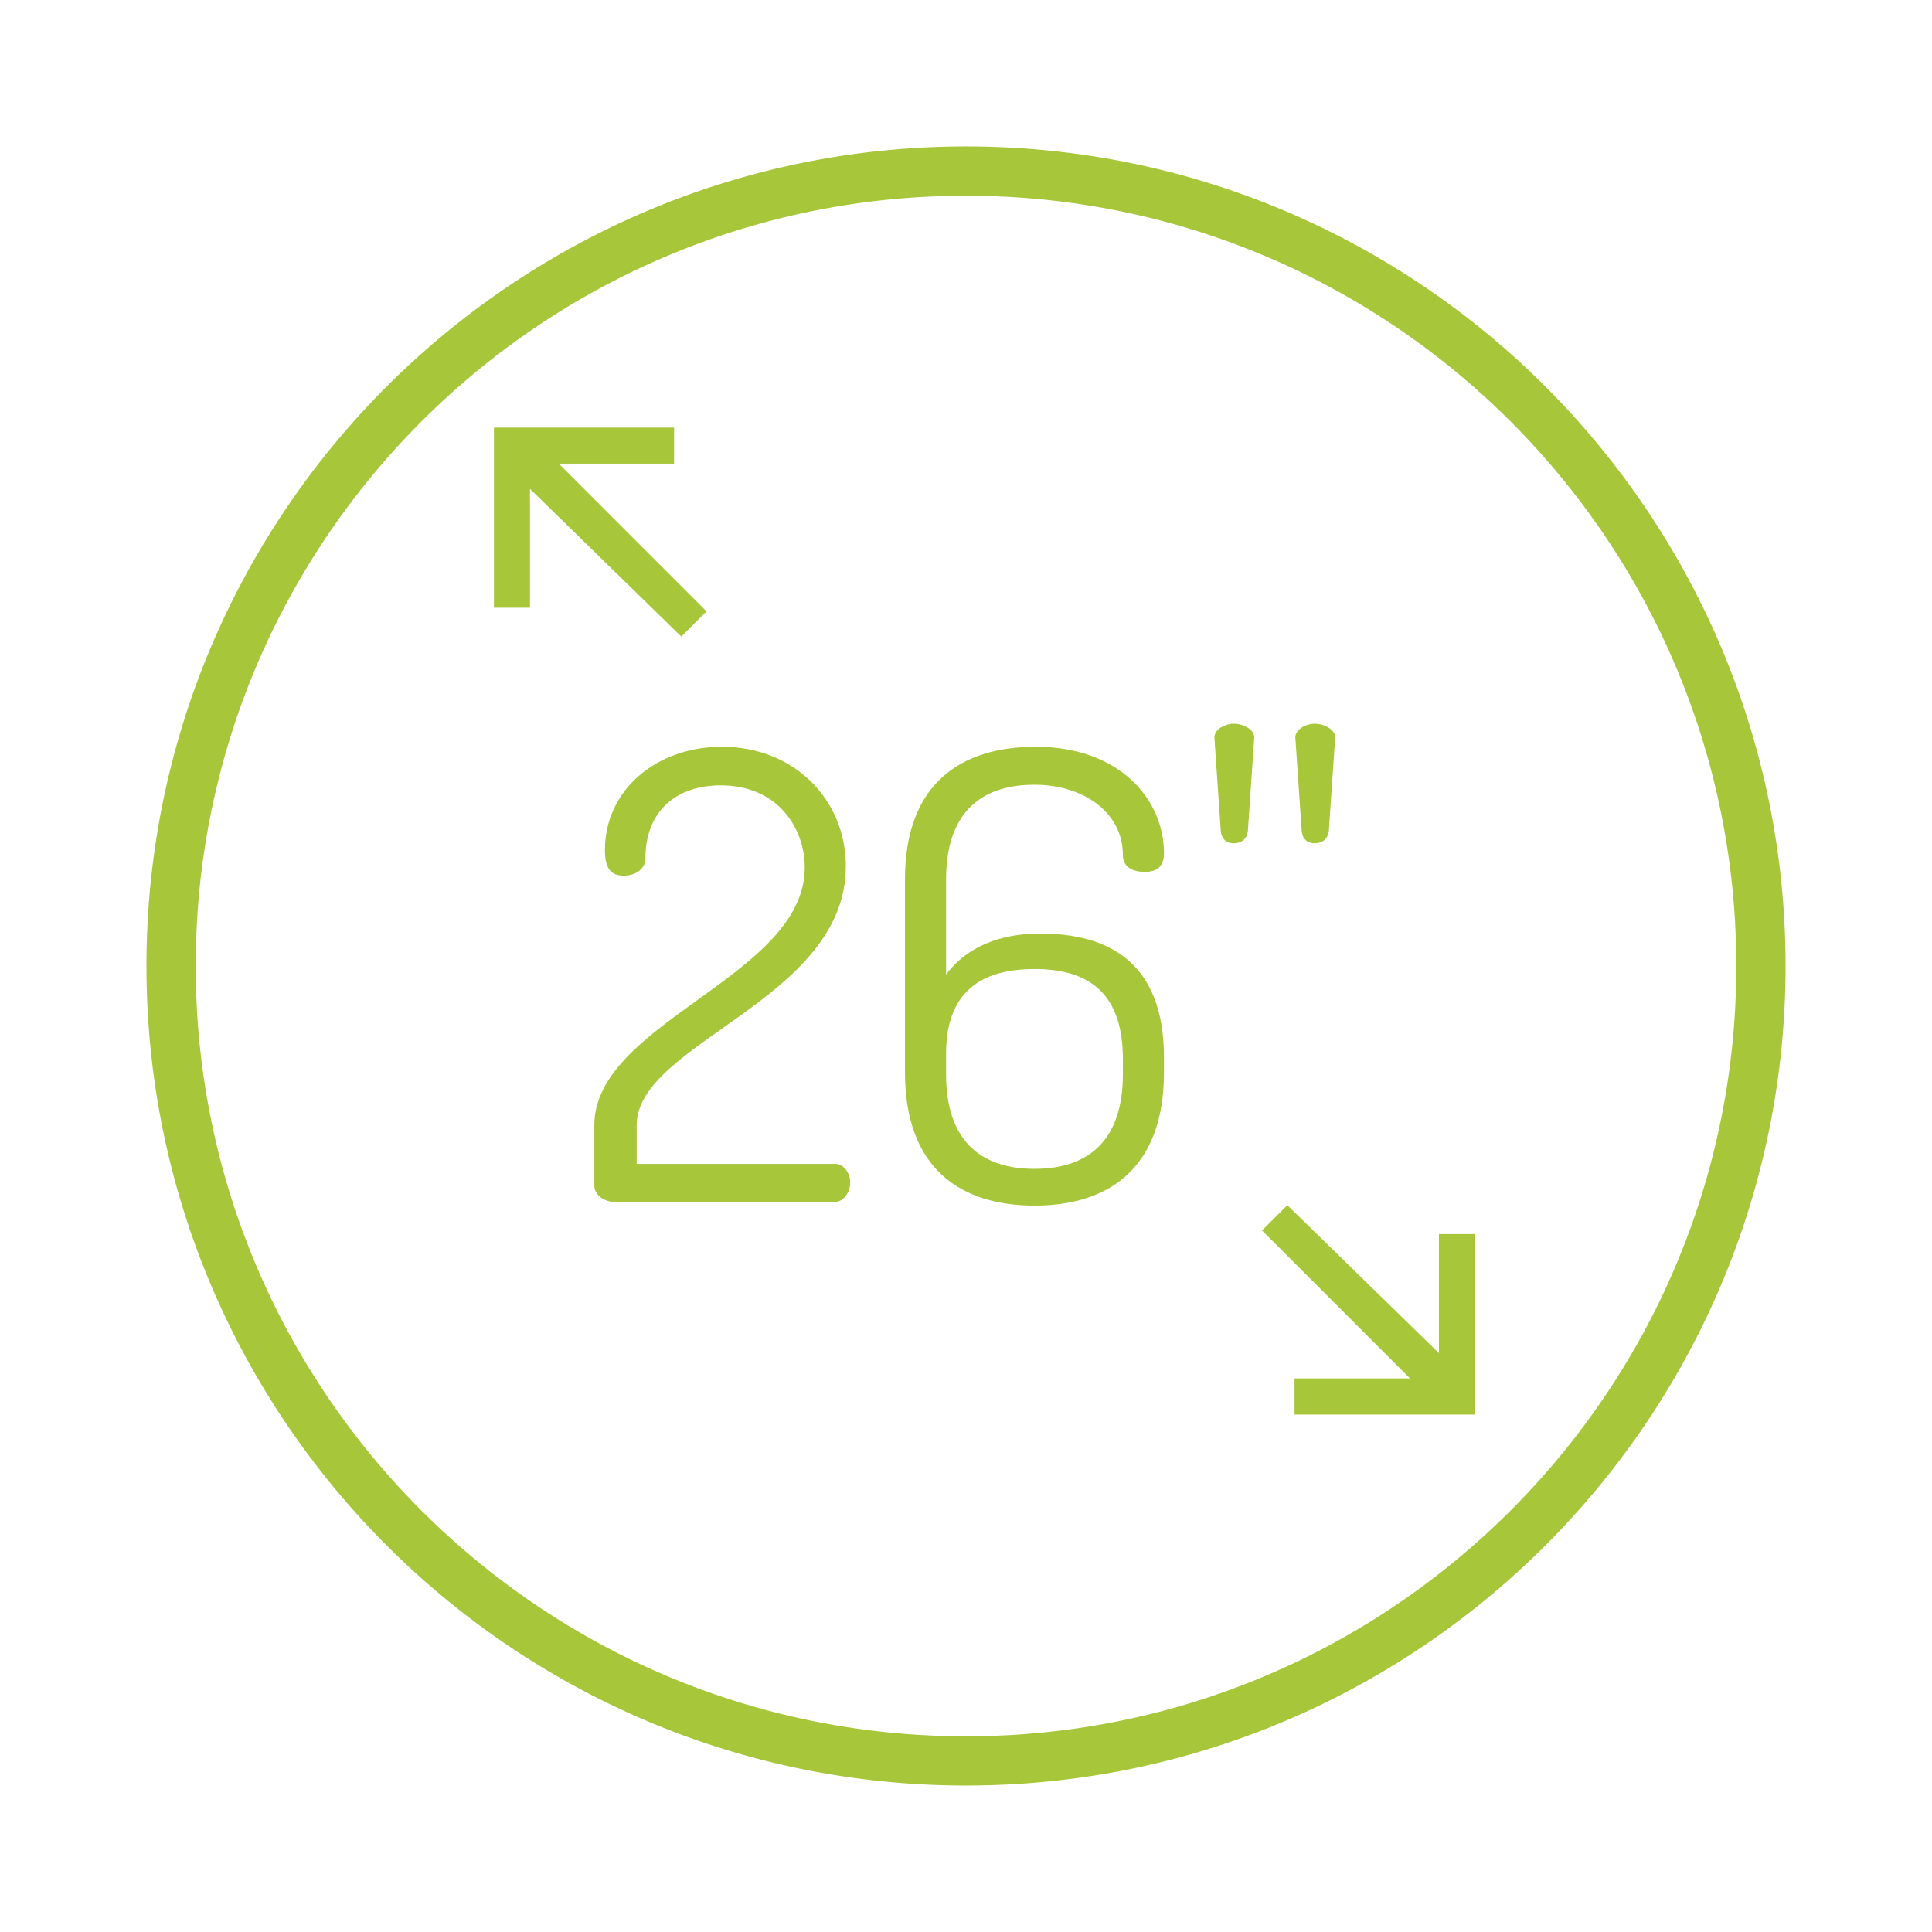
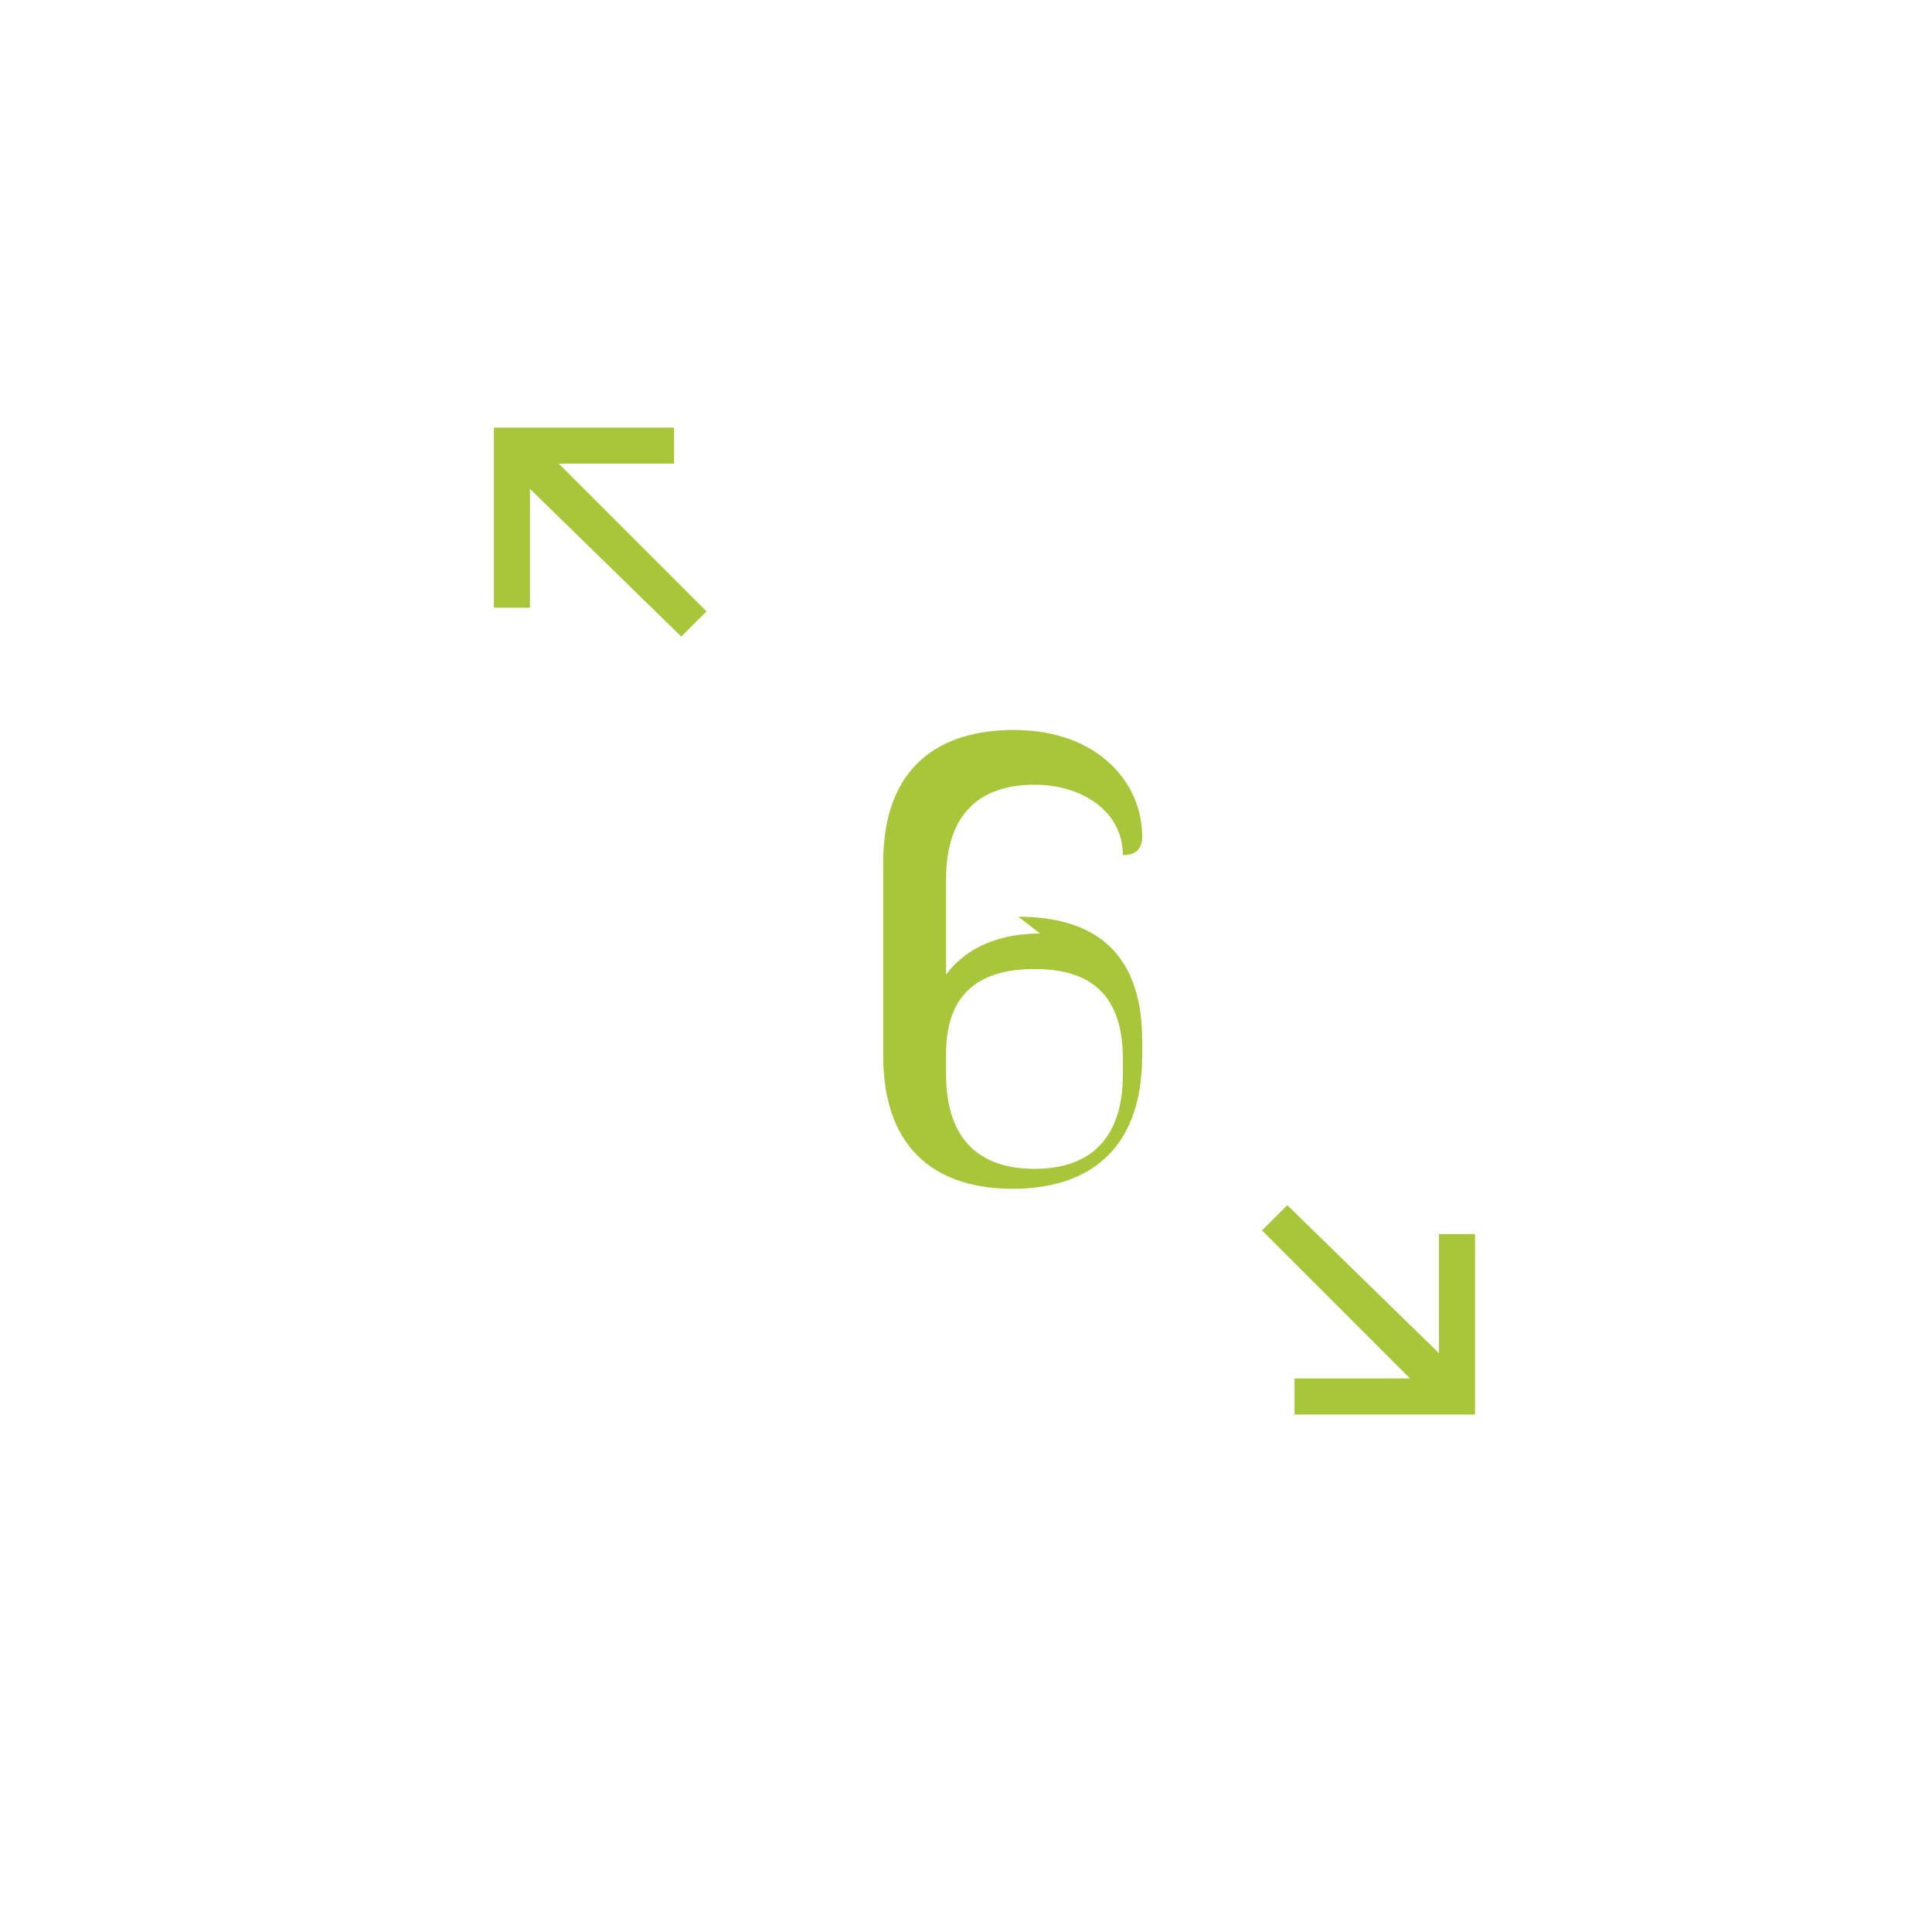
<svg xmlns="http://www.w3.org/2000/svg" width="100%" height="100%" viewBox="0 0 98 98" version="1.1" xml:space="preserve" style="fill-rule:evenodd;clip-rule:evenodd;stroke-linejoin:round;stroke-miterlimit:1.414;">
-   <path d="M49.268,7.429l0.268,0.002l0.268,0.005l0.267,0.006l0.267,0.007l0.266,0.009l0.266,0.011l0.266,0.013l0.265,0.014l0.265,0.016l0.264,0.018l0.264,0.019l0.264,0.021l0.263,0.023l0.262,0.024l0.262,0.026l0.262,0.027l0.261,0.029l0.261,0.031l0.26,0.032l0.26,0.034l0.259,0.036l0.259,0.037l0.258,0.038l0.258,0.041l0.257,0.041l0.257,0.044l0.256,0.045l0.255,0.046l0.255,0.048l0.255,0.05l0.254,0.051l0.253,0.053l0.253,0.054l0.253,0.056l0.251,0.057l0.251,0.059l0.251,0.061l0.25,0.062l0.249,0.063l0.249,0.065l0.248,0.066l0.248,0.068l0.247,0.07l0.246,0.07l0.246,0.073l0.245,0.074l0.245,0.075l0.243,0.077l0.244,0.078l0.242,0.079l0.242,0.081l0.241,0.083l0.241,0.084l0.239,0.085l0.24,0.087l0.238,0.088l0.238,0.09l0.237,0.091l0.236,0.092l0.236,0.094l0.235,0.096l0.234,0.096l0.234,0.098l0.233,0.1l0.232,0.1l0.231,0.103l0.231,0.103l0.23,0.105l0.229,0.106l0.228,0.108l0.228,0.108l0.227,0.111l0.226,0.111l0.225,0.113l0.224,0.114l0.224,0.116l0.223,0.117l0.222,0.118l0.222,0.119l0.22,0.121l0.22,0.122l0.219,0.123l0.218,0.125l0.217,0.126l0.216,0.127l0.216,0.128l0.214,0.13l0.214,0.131l0.213,0.132l0.212,0.133l0.212,0.135l0.21,0.135l0.21,0.138l0.208,0.138l0.208,0.139l0.207,0.141l0.206,0.142l0.205,0.143l0.204,0.144l0.203,0.146l0.203,0.147l0.201,0.148l0.201,0.149l0.199,0.15l0.199,0.151l0.198,0.153l0.196,0.153l0.196,0.155l0.195,0.156l0.194,0.157l0.193,0.159l0.192,0.159l0.191,0.161l0.19,0.161l0.189,0.163l0.188,0.164l0.187,0.165l0.186,0.166l0.185,0.167l0.184,0.169l0.183,0.169l0.182,0.17l0.181,0.172l0.18,0.172l0.179,0.174l0.178,0.175l0.176,0.176l0.176,0.176l0.175,0.178l0.174,0.179l0.172,0.18l0.172,0.181l0.17,0.182l0.169,0.183l0.169,0.184l0.167,0.185l0.166,0.186l0.165,0.187l0.164,0.188l0.163,0.189l0.161,0.19l0.161,0.191l0.159,0.192l0.159,0.193l0.157,0.194l0.156,0.195l0.155,0.196l0.153,0.196l0.153,0.198l0.151,0.199l0.15,0.199l0.149,0.201l0.148,0.201l0.147,0.203l0.146,0.203l0.144,0.204l0.143,0.205l0.142,0.206l0.141,0.207l0.139,0.208l0.138,0.208l0.138,0.21l0.135,0.21l0.135,0.212l0.133,0.212l0.132,0.213l0.131,0.214l0.13,0.214l0.128,0.216l0.127,0.216l0.126,0.217l0.125,0.218l0.123,0.219l0.122,0.22l0.121,0.221l0.119,0.221l0.118,0.222l0.117,0.223l0.116,0.224l0.114,0.224l0.113,0.225l0.111,0.226l0.111,0.227l0.108,0.228l0.108,0.228l0.106,0.229l0.105,0.23l0.104,0.231l0.102,0.231l0.1,0.232l0.1,0.233l0.098,0.234l0.096,0.234l0.096,0.235l0.094,0.236l0.092,0.236l0.091,0.237l0.09,0.238l0.088,0.238l0.087,0.24l0.085,0.239l0.084,0.241l0.083,0.241l0.081,0.242l0.079,0.242l0.078,0.244l0.077,0.243l0.075,0.245l0.074,0.245l0.073,0.246l0.07,0.246l0.07,0.247l0.068,0.248l0.066,0.248l0.065,0.249l0.063,0.249l0.062,0.25l0.061,0.251l0.059,0.251l0.057,0.251l0.056,0.253l0.054,0.253l0.053,0.253l0.051,0.254l0.05,0.255l0.048,0.255l0.046,0.255l0.045,0.256l0.044,0.257l0.041,0.257l0.041,0.258l0.038,0.258l0.037,0.259l0.036,0.259l0.034,0.26l0.032,0.26l0.031,0.261l0.029,0.261l0.027,0.262l0.026,0.262l0.024,0.262l0.023,0.263l0.021,0.264l0.019,0.264l0.018,0.264l0.016,0.265l0.014,0.265l0.013,0.266l0.011,0.266l0.009,0.266l0.007,0.267l0.006,0.267l0.005,0.268l0.002,0.268l0.001,0.268l-0.001,0.268l-0.002,0.268l-0.005,0.268l-0.006,0.267l-0.007,0.267l-0.009,0.266l-0.011,0.266l-0.013,0.266l-0.014,0.265l-0.016,0.265l-0.018,0.264l-0.019,0.264l-0.021,0.264l-0.023,0.263l-0.024,0.262l-0.026,0.262l-0.027,0.262l-0.029,0.261l-0.031,0.261l-0.032,0.26l-0.034,0.26l-0.036,0.259l-0.037,0.259l-0.038,0.258l-0.041,0.258l-0.041,0.257l-0.044,0.257l-0.045,0.256l-0.046,0.255l-0.048,0.255l-0.05,0.255l-0.051,0.254l-0.053,0.253l-0.054,0.253l-0.056,0.253l-0.057,0.251l-0.059,0.251l-0.061,0.251l-0.062,0.25l-0.063,0.249l-0.065,0.249l-0.066,0.248l-0.068,0.248l-0.07,0.247l-0.07,0.246l-0.073,0.246l-0.074,0.245l-0.075,0.245l-0.077,0.243l-0.078,0.244l-0.079,0.242l-0.081,0.242l-0.083,0.241l-0.084,0.241l-0.085,0.239l-0.087,0.24l-0.088,0.238l-0.09,0.238l-0.091,0.237l-0.092,0.236l-0.094,0.236l-0.096,0.235l-0.096,0.234l-0.098,0.234l-0.1,0.233l-0.1,0.232l-0.102,0.231l-0.104,0.231l-0.105,0.23l-0.106,0.229l-0.108,0.228l-0.108,0.228l-0.111,0.227l-0.111,0.226l-0.113,0.225l-0.114,0.224l-0.116,0.224l-0.117,0.223l-0.118,0.222l-0.119,0.222l-0.121,0.22l-0.122,0.22l-0.123,0.219l-0.125,0.218l-0.126,0.217l-0.127,0.216l-0.128,0.216l-0.13,0.214l-0.131,0.214l-0.132,0.213l-0.133,0.212l-0.135,0.212l-0.135,0.21l-0.138,0.21l-0.138,0.208l-0.139,0.208l-0.141,0.207l-0.142,0.206l-0.143,0.205l-0.144,0.204l-0.146,0.203l-0.147,0.203l-0.148,0.201l-0.149,0.201l-0.15,0.199l-0.151,0.199l-0.153,0.198l-0.153,0.196l-0.155,0.196l-0.156,0.195l-0.157,0.194l-0.159,0.193l-0.159,0.192l-0.161,0.191l-0.161,0.19l-0.163,0.189l-0.164,0.188l-0.165,0.187l-0.166,0.186l-0.167,0.185l-0.169,0.184l-0.169,0.183l-0.17,0.182l-0.172,0.181l-0.172,0.18l-0.174,0.179l-0.175,0.178l-0.176,0.176l-0.176,0.176l-0.178,0.175l-0.179,0.174l-0.18,0.172l-0.181,0.172l-0.182,0.17l-0.183,0.169l-0.184,0.169l-0.185,0.167l-0.186,0.166l-0.187,0.165l-0.188,0.164l-0.189,0.163l-0.19,0.161l-0.191,0.161l-0.192,0.159l-0.193,0.159l-0.194,0.157l-0.195,0.156l-0.196,0.155l-0.196,0.153l-0.198,0.153l-0.199,0.151l-0.199,0.15l-0.201,0.149l-0.201,0.148l-0.203,0.147l-0.203,0.146l-0.204,0.144l-0.205,0.143l-0.206,0.142l-0.207,0.141l-0.208,0.139l-0.208,0.138l-0.21,0.138l-0.21,0.135l-0.212,0.135l-0.212,0.133l-0.213,0.132l-0.214,0.131l-0.214,0.13l-0.216,0.128l-0.216,0.127l-0.217,0.126l-0.218,0.125l-0.219,0.123l-0.22,0.122l-0.22,0.121l-0.222,0.119l-0.222,0.118l-0.223,0.117l-0.224,0.116l-0.224,0.114l-0.225,0.113l-0.226,0.111l-0.227,0.111l-0.228,0.108l-0.228,0.108l-0.229,0.106l-0.23,0.105l-0.231,0.104l-0.231,0.102l-0.232,0.1l-0.233,0.1l-0.234,0.098l-0.234,0.096l-0.235,0.096l-0.236,0.094l-0.236,0.092l-0.237,0.091l-0.238,0.09l-0.238,0.088l-0.24,0.087l-0.239,0.085l-0.241,0.084l-0.241,0.083l-0.242,0.081l-0.242,0.079l-0.244,0.078l-0.243,0.077l-0.245,0.075l-0.245,0.074l-0.246,0.073l-0.246,0.07l-0.247,0.07l-0.248,0.068l-0.248,0.066l-0.249,0.065l-0.249,0.063l-0.25,0.062l-0.251,0.061l-0.251,0.059l-0.251,0.057l-0.253,0.056l-0.253,0.054l-0.253,0.053l-0.254,0.051l-0.255,0.05l-0.255,0.048l-0.255,0.046l-0.256,0.045l-0.257,0.044l-0.257,0.041l-0.258,0.041l-0.258,0.038l-0.259,0.037l-0.259,0.036l-0.26,0.034l-0.26,0.032l-0.261,0.031l-0.261,0.029l-0.262,0.027l-0.262,0.026l-0.262,0.024l-0.263,0.023l-0.264,0.021l-0.264,0.019l-0.264,0.018l-0.265,0.016l-0.265,0.014l-0.266,0.013l-0.266,0.011l-0.266,0.009l-0.267,0.007l-0.267,0.006l-0.268,0.005l-0.268,0.002l-0.268,0.001l-0.268,-0.001l-0.268,-0.002l-0.268,-0.005l-0.267,-0.006l-0.267,-0.007l-0.266,-0.009l-0.266,-0.011l-0.266,-0.013l-0.265,-0.014l-0.265,-0.016l-0.264,-0.018l-0.264,-0.019l-0.264,-0.021l-0.263,-0.023l-0.262,-0.024l-0.262,-0.026l-0.262,-0.027l-0.261,-0.029l-0.261,-0.031l-0.26,-0.032l-0.26,-0.034l-0.259,-0.036l-0.259,-0.037l-0.258,-0.038l-0.258,-0.041l-0.257,-0.041l-0.257,-0.044l-0.256,-0.045l-0.255,-0.046l-0.255,-0.048l-0.255,-0.05l-0.254,-0.051l-0.253,-0.053l-0.253,-0.054l-0.253,-0.056l-0.251,-0.057l-0.251,-0.059l-0.251,-0.061l-0.25,-0.062l-0.249,-0.063l-0.249,-0.065l-0.248,-0.066l-0.248,-0.068l-0.247,-0.07l-0.246,-0.07l-0.246,-0.073l-0.245,-0.074l-0.245,-0.075l-0.243,-0.077l-0.244,-0.078l-0.242,-0.079l-0.242,-0.081l-0.241,-0.083l-0.241,-0.084l-0.239,-0.085l-0.24,-0.087l-0.238,-0.088l-0.238,-0.09l-0.237,-0.091l-0.236,-0.092l-0.236,-0.094l-0.235,-0.096l-0.234,-0.096l-0.234,-0.098l-0.233,-0.1l-0.232,-0.1l-0.231,-0.102l-0.231,-0.104l-0.23,-0.105l-0.229,-0.106l-0.228,-0.108l-0.228,-0.108l-0.227,-0.111l-0.226,-0.111l-0.225,-0.113l-0.224,-0.114l-0.224,-0.116l-0.223,-0.117l-0.222,-0.118l-0.221,-0.119l-0.221,-0.121l-0.22,-0.122l-0.219,-0.123l-0.218,-0.125l-0.217,-0.126l-0.216,-0.127l-0.216,-0.128l-0.214,-0.13l-0.214,-0.131l-0.213,-0.132l-0.212,-0.133l-0.212,-0.135l-0.21,-0.135l-0.21,-0.138l-0.208,-0.138l-0.208,-0.139l-0.207,-0.141l-0.206,-0.142l-0.205,-0.143l-0.204,-0.144l-0.203,-0.146l-0.203,-0.147l-0.201,-0.148l-0.201,-0.149l-0.199,-0.15l-0.199,-0.151l-0.198,-0.153l-0.196,-0.153l-0.196,-0.155l-0.195,-0.156l-0.194,-0.157l-0.193,-0.159l-0.192,-0.159l-0.191,-0.161l-0.19,-0.161l-0.189,-0.163l-0.188,-0.164l-0.187,-0.165l-0.186,-0.166l-0.185,-0.167l-0.184,-0.169l-0.183,-0.169l-0.182,-0.17l-0.181,-0.172l-0.18,-0.172l-0.179,-0.174l-0.178,-0.175l-0.176,-0.176l-0.176,-0.176l-0.175,-0.178l-0.174,-0.179l-0.172,-0.18l-0.172,-0.181l-0.17,-0.182l-0.169,-0.183l-0.169,-0.184l-0.167,-0.185l-0.166,-0.186l-0.165,-0.187l-0.164,-0.188l-0.163,-0.189l-0.161,-0.19l-0.161,-0.191l-0.159,-0.192l-0.159,-0.193l-0.157,-0.194l-0.156,-0.195l-0.155,-0.196l-0.153,-0.196l-0.153,-0.198l-0.151,-0.199l-0.15,-0.199l-0.149,-0.201l-0.148,-0.201l-0.147,-0.203l-0.146,-0.203l-0.144,-0.204l-0.143,-0.205l-0.142,-0.206l-0.141,-0.207l-0.139,-0.208l-0.138,-0.208l-0.138,-0.21l-0.135,-0.21l-0.135,-0.212l-0.133,-0.212l-0.132,-0.213l-0.131,-0.214l-0.13,-0.214l-0.128,-0.216l-0.127,-0.216l-0.126,-0.217l-0.125,-0.218l-0.123,-0.219l-0.122,-0.22l-0.121,-0.22l-0.119,-0.222l-0.118,-0.222l-0.117,-0.223l-0.116,-0.224l-0.114,-0.224l-0.113,-0.225l-0.111,-0.226l-0.111,-0.227l-0.108,-0.228l-0.108,-0.228l-0.106,-0.229l-0.105,-0.23l-0.103,-0.231l-0.103,-0.231l-0.1,-0.232l-0.1,-0.233l-0.098,-0.234l-0.096,-0.234l-0.096,-0.235l-0.094,-0.236l-0.092,-0.236l-0.091,-0.237l-0.09,-0.238l-0.088,-0.238l-0.087,-0.24l-0.085,-0.239l-0.084,-0.241l-0.083,-0.241l-0.081,-0.242l-0.079,-0.242l-0.078,-0.244l-0.077,-0.243l-0.075,-0.245l-0.074,-0.245l-0.073,-0.246l-0.07,-0.246l-0.07,-0.247l-0.068,-0.248l-0.066,-0.248l-0.065,-0.249l-0.063,-0.249l-0.062,-0.25l-0.061,-0.251l-0.059,-0.251l-0.057,-0.251l-0.056,-0.253l-0.054,-0.253l-0.053,-0.253l-0.051,-0.254l-0.05,-0.255l-0.048,-0.255l-0.046,-0.255l-0.045,-0.256l-0.044,-0.257l-0.041,-0.257l-0.041,-0.258l-0.038,-0.258l-0.037,-0.259l-0.036,-0.259l-0.034,-0.26l-0.032,-0.26l-0.031,-0.261l-0.029,-0.261l-0.027,-0.262l-0.026,-0.262l-0.024,-0.262l-0.023,-0.263l-0.021,-0.264l-0.019,-0.264l-0.018,-0.264l-0.016,-0.265l-0.014,-0.265l-0.013,-0.266l-0.011,-0.266l-0.009,-0.266l-0.007,-0.267l-0.006,-0.267l-0.005,-0.268l-0.002,-0.268l-0.001,-0.268l0.001,-0.268l0.002,-0.268l0.005,-0.268l0.006,-0.267l0.007,-0.267l0.009,-0.266l0.011,-0.266l0.013,-0.266l0.014,-0.265l0.016,-0.265l0.018,-0.264l0.019,-0.264l0.021,-0.264l0.023,-0.263l0.024,-0.262l0.026,-0.262l0.027,-0.262l0.029,-0.261l0.031,-0.261l0.032,-0.26l0.034,-0.26l0.036,-0.259l0.037,-0.259l0.038,-0.258l0.041,-0.258l0.041,-0.257l0.044,-0.257l0.045,-0.256l0.046,-0.255l0.048,-0.255l0.05,-0.255l0.051,-0.254l0.053,-0.253l0.054,-0.253l0.056,-0.253l0.057,-0.251l0.059,-0.251l0.061,-0.251l0.062,-0.25l0.063,-0.249l0.065,-0.249l0.066,-0.248l0.068,-0.248l0.07,-0.247l0.07,-0.246l0.073,-0.246l0.074,-0.245l0.075,-0.245l0.077,-0.243l0.078,-0.244l0.079,-0.242l0.081,-0.242l0.083,-0.241l0.084,-0.241l0.085,-0.239l0.087,-0.24l0.088,-0.238l0.09,-0.238l0.091,-0.237l0.092,-0.236l0.094,-0.236l0.096,-0.235l0.096,-0.234l0.098,-0.234l0.1,-0.233l0.1,-0.232l0.103,-0.231l0.103,-0.231l0.105,-0.23l0.106,-0.229l0.108,-0.228l0.108,-0.228l0.111,-0.227l0.111,-0.226l0.113,-0.225l0.114,-0.224l0.116,-0.224l0.117,-0.223l0.118,-0.222l0.119,-0.221l0.121,-0.221l0.122,-0.22l0.123,-0.219l0.125,-0.218l0.126,-0.217l0.127,-0.216l0.128,-0.216l0.13,-0.214l0.131,-0.214l0.132,-0.213l0.133,-0.212l0.135,-0.212l0.135,-0.21l0.138,-0.21l0.138,-0.208l0.139,-0.208l0.141,-0.207l0.142,-0.206l0.143,-0.205l0.144,-0.204l0.146,-0.203l0.147,-0.203l0.148,-0.201l0.149,-0.201l0.15,-0.199l0.151,-0.199l0.153,-0.198l0.153,-0.196l0.155,-0.196l0.156,-0.195l0.157,-0.194l0.159,-0.193l0.159,-0.192l0.161,-0.191l0.161,-0.19l0.163,-0.189l0.164,-0.188l0.165,-0.187l0.166,-0.186l0.167,-0.185l0.169,-0.184l0.169,-0.183l0.17,-0.182l0.172,-0.181l0.172,-0.18l0.174,-0.179l0.175,-0.178l0.176,-0.176l0.176,-0.176l0.178,-0.175l0.179,-0.174l0.18,-0.172l0.181,-0.172l0.182,-0.17l0.183,-0.169l0.184,-0.169l0.185,-0.167l0.186,-0.166l0.187,-0.165l0.188,-0.164l0.189,-0.163l0.19,-0.161l0.191,-0.161l0.192,-0.159l0.193,-0.159l0.194,-0.157l0.195,-0.156l0.196,-0.155l0.196,-0.153l0.198,-0.153l0.199,-0.151l0.199,-0.15l0.201,-0.149l0.201,-0.148l0.203,-0.147l0.203,-0.146l0.204,-0.144l0.205,-0.143l0.206,-0.142l0.207,-0.141l0.208,-0.139l0.208,-0.138l0.21,-0.138l0.21,-0.135l0.212,-0.135l0.212,-0.133l0.213,-0.132l0.214,-0.131l0.214,-0.13l0.216,-0.128l0.216,-0.127l0.217,-0.126l0.218,-0.125l0.219,-0.123l0.22,-0.122l0.221,-0.121l0.221,-0.119l0.222,-0.118l0.223,-0.117l0.224,-0.116l0.224,-0.114l0.225,-0.113l0.226,-0.111l0.227,-0.111l0.228,-0.108l0.228,-0.108l0.229,-0.106l0.23,-0.105l0.231,-0.103l0.231,-0.103l0.232,-0.1l0.233,-0.1l0.234,-0.098l0.234,-0.096l0.235,-0.096l0.236,-0.094l0.236,-0.092l0.237,-0.091l0.238,-0.09l0.238,-0.088l0.24,-0.087l0.239,-0.085l0.241,-0.084l0.241,-0.083l0.242,-0.081l0.242,-0.079l0.244,-0.078l0.243,-0.077l0.245,-0.075l0.245,-0.074l0.246,-0.073l0.246,-0.07l0.247,-0.07l0.248,-0.068l0.248,-0.066l0.249,-0.065l0.249,-0.063l0.25,-0.062l0.251,-0.061l0.251,-0.059l0.251,-0.057l0.253,-0.056l0.253,-0.054l0.253,-0.053l0.254,-0.051l0.255,-0.05l0.255,-0.048l0.255,-0.046l0.256,-0.045l0.257,-0.044l0.257,-0.041l0.258,-0.041l0.258,-0.038l0.259,-0.037l0.259,-0.036l0.26,-0.034l0.26,-0.032l0.261,-0.031l0.261,-0.029l0.262,-0.027l0.262,-0.026l0.262,-0.024l0.263,-0.023l0.264,-0.021l0.264,-0.019l0.264,-0.018l0.265,-0.016l0.265,-0.014l0.266,-0.013l0.266,-0.011l0.266,-0.009l0.267,-0.007l0.267,-0.006l0.268,-0.005l0.268,-0.002l0.268,-0.001l0.268,0.001Zm-0.521,2.5l-0.252,0.002l-0.251,0.004l-0.252,0.006l-0.251,0.007l-0.25,0.009l-0.251,0.01l-0.249,0.012l-0.25,0.013l-0.249,0.015l-0.248,0.017l-0.248,0.018l-0.248,0.02l-0.247,0.021l-0.247,0.023l-0.247,0.024l-0.245,0.026l-0.246,0.027l-0.245,0.029l-0.244,0.03l-0.245,0.032l-0.243,0.033l-0.243,0.035l-0.243,0.037l-0.242,0.037l-0.242,0.04l-0.241,0.04l-0.241,0.043l-0.24,0.043l-0.239,0.046l-0.24,0.046l-0.238,0.048l-0.238,0.05l-0.238,0.051l-0.237,0.052l-0.236,0.054l-0.236,0.056l-0.236,0.056l-0.235,0.058l-0.234,0.06l-0.234,0.061l-0.233,0.062l-0.232,0.064l-0.232,0.065l-0.232,0.067l-0.231,0.068l-0.23,0.069l-0.229,0.071l-0.229,0.072l-0.229,0.073l-0.228,0.075l-0.227,0.076l-0.227,0.078l-0.225,0.079l-0.226,0.08l-0.224,0.081l-0.225,0.083l-0.223,0.085l-0.223,0.085l-0.222,0.087l-0.221,0.088l-0.221,0.09l-0.22,0.09l-0.219,0.093l-0.219,0.093l-0.218,0.095l-0.218,0.096l-0.216,0.097l-0.216,0.098l-0.216,0.1l-0.214,0.101l-0.214,0.102l-0.213,0.104l-0.213,0.105l-0.211,0.106l-0.211,0.107l-0.21,0.109l-0.21,0.109l-0.209,0.111l-0.208,0.113l-0.207,0.113l-0.206,0.115l-0.206,0.116l-0.205,0.117l-0.204,0.118l-0.203,0.119l-0.203,0.121l-0.202,0.122l-0.201,0.123l-0.2,0.124l-0.199,0.126l-0.199,0.126l-0.198,0.128l-0.197,0.129l-0.196,0.13l-0.195,0.131l-0.195,0.132l-0.193,0.133l-0.193,0.135l-0.192,0.136l-0.191,0.136l-0.19,0.138l-0.19,0.139l-0.188,0.14l-0.188,0.142l-0.187,0.142l-0.185,0.143l-0.185,0.145l-0.185,0.146l-0.183,0.146l-0.182,0.148l-0.181,0.149l-0.181,0.15l-0.179,0.151l-0.179,0.152l-0.178,0.153l-0.177,0.154l-0.175,0.155l-0.175,0.156l-0.174,0.157l-0.173,0.158l-0.173,0.16l-0.171,0.16l-0.17,0.161l-0.169,0.163l-0.168,0.163l-0.167,0.164l-0.167,0.165l-0.165,0.167l-0.164,0.167l-0.163,0.168l-0.163,0.169l-0.161,0.17l-0.16,0.171l-0.16,0.173l-0.158,0.173l-0.157,0.174l-0.156,0.175l-0.155,0.175l-0.154,0.177l-0.153,0.178l-0.152,0.179l-0.151,0.179l-0.15,0.181l-0.149,0.181l-0.148,0.182l-0.146,0.183l-0.146,0.185l-0.145,0.185l-0.143,0.185l-0.142,0.187l-0.142,0.188l-0.14,0.188l-0.139,0.19l-0.138,0.19l-0.136,0.191l-0.136,0.192l-0.135,0.193l-0.133,0.193l-0.132,0.195l-0.131,0.195l-0.13,0.196l-0.129,0.197l-0.128,0.198l-0.126,0.199l-0.126,0.199l-0.124,0.2l-0.123,0.201l-0.122,0.202l-0.121,0.203l-0.119,0.203l-0.118,0.204l-0.117,0.205l-0.116,0.206l-0.115,0.206l-0.113,0.207l-0.113,0.208l-0.111,0.209l-0.109,0.21l-0.109,0.21l-0.107,0.211l-0.106,0.211l-0.105,0.213l-0.104,0.213l-0.102,0.214l-0.101,0.214l-0.1,0.216l-0.098,0.216l-0.097,0.216l-0.096,0.218l-0.095,0.218l-0.093,0.219l-0.093,0.219l-0.09,0.22l-0.09,0.221l-0.088,0.221l-0.087,0.222l-0.085,0.223l-0.085,0.223l-0.083,0.225l-0.081,0.224l-0.08,0.226l-0.079,0.225l-0.078,0.227l-0.076,0.227l-0.075,0.228l-0.073,0.229l-0.072,0.229l-0.071,0.229l-0.069,0.23l-0.068,0.231l-0.067,0.232l-0.065,0.232l-0.064,0.232l-0.062,0.233l-0.061,0.234l-0.06,0.234l-0.058,0.235l-0.056,0.236l-0.056,0.236l-0.054,0.236l-0.052,0.237l-0.051,0.238l-0.05,0.238l-0.048,0.238l-0.046,0.24l-0.046,0.239l-0.043,0.24l-0.043,0.241l-0.04,0.241l-0.04,0.242l-0.037,0.242l-0.037,0.243l-0.035,0.243l-0.033,0.243l-0.032,0.245l-0.03,0.244l-0.029,0.245l-0.027,0.246l-0.026,0.245l-0.024,0.247l-0.023,0.247l-0.021,0.247l-0.02,0.248l-0.018,0.248l-0.017,0.248l-0.015,0.249l-0.013,0.25l-0.012,0.249l-0.01,0.251l-0.009,0.25l-0.007,0.251l-0.006,0.252l-0.004,0.251l-0.002,0.252l-0.001,0.253l0.001,0.253l0.002,0.252l0.004,0.251l0.006,0.252l0.007,0.251l0.009,0.25l0.01,0.251l0.012,0.249l0.013,0.25l0.015,0.249l0.017,0.248l0.018,0.248l0.02,0.248l0.021,0.247l0.023,0.247l0.024,0.247l0.026,0.245l0.027,0.246l0.029,0.245l0.03,0.244l0.032,0.245l0.033,0.243l0.035,0.243l0.037,0.243l0.037,0.242l0.04,0.242l0.04,0.241l0.043,0.241l0.043,0.24l0.046,0.239l0.046,0.24l0.048,0.238l0.05,0.238l0.051,0.238l0.052,0.237l0.054,0.236l0.056,0.236l0.056,0.236l0.058,0.235l0.06,0.234l0.061,0.234l0.062,0.233l0.064,0.232l0.065,0.232l0.067,0.232l0.068,0.231l0.069,0.23l0.071,0.229l0.072,0.229l0.073,0.229l0.075,0.228l0.076,0.227l0.078,0.227l0.079,0.225l0.08,0.226l0.081,0.224l0.083,0.225l0.085,0.223l0.085,0.223l0.087,0.222l0.088,0.221l0.09,0.221l0.09,0.22l0.093,0.219l0.093,0.219l0.095,0.218l0.096,0.218l0.097,0.216l0.098,0.216l0.1,0.216l0.101,0.214l0.102,0.214l0.104,0.213l0.105,0.213l0.106,0.211l0.107,0.211l0.109,0.21l0.109,0.21l0.111,0.209l0.113,0.208l0.113,0.207l0.115,0.206l0.116,0.206l0.117,0.205l0.118,0.204l0.119,0.203l0.121,0.203l0.122,0.202l0.123,0.201l0.124,0.2l0.126,0.199l0.126,0.199l0.128,0.198l0.129,0.197l0.13,0.196l0.131,0.195l0.132,0.195l0.133,0.193l0.135,0.193l0.136,0.192l0.136,0.191l0.138,0.19l0.139,0.19l0.14,0.188l0.142,0.188l0.142,0.187l0.143,0.185l0.145,0.185l0.146,0.185l0.146,0.183l0.148,0.182l0.149,0.181l0.15,0.181l0.151,0.179l0.152,0.179l0.153,0.178l0.154,0.177l0.155,0.175l0.156,0.175l0.157,0.174l0.158,0.173l0.16,0.173l0.16,0.171l0.161,0.17l0.163,0.169l0.163,0.168l0.164,0.167l0.165,0.167l0.167,0.165l0.167,0.164l0.168,0.163l0.169,0.163l0.17,0.161l0.171,0.16l0.173,0.16l0.173,0.158l0.174,0.157l0.175,0.156l0.175,0.155l0.177,0.154l0.178,0.153l0.179,0.152l0.179,0.151l0.181,0.15l0.181,0.149l0.182,0.148l0.183,0.146l0.185,0.146l0.185,0.145l0.185,0.143l0.187,0.142l0.188,0.142l0.188,0.14l0.19,0.139l0.19,0.138l0.191,0.136l0.192,0.136l0.193,0.135l0.193,0.133l0.195,0.132l0.195,0.131l0.196,0.13l0.197,0.129l0.198,0.128l0.199,0.126l0.199,0.126l0.2,0.124l0.201,0.123l0.202,0.122l0.203,0.121l0.203,0.119l0.204,0.118l0.205,0.117l0.206,0.116l0.206,0.115l0.207,0.113l0.208,0.113l0.209,0.111l0.21,0.109l0.21,0.109l0.211,0.107l0.211,0.106l0.213,0.105l0.213,0.104l0.214,0.102l0.214,0.101l0.216,0.1l0.216,0.098l0.216,0.097l0.218,0.096l0.218,0.095l0.219,0.093l0.219,0.093l0.22,0.09l0.221,0.09l0.221,0.088l0.222,0.087l0.223,0.085l0.223,0.085l0.225,0.083l0.224,0.081l0.226,0.08l0.225,0.079l0.227,0.078l0.227,0.076l0.228,0.075l0.229,0.073l0.229,0.072l0.229,0.071l0.23,0.069l0.231,0.068l0.232,0.067l0.232,0.065l0.232,0.064l0.233,0.062l0.234,0.061l0.234,0.06l0.235,0.058l0.236,0.056l0.236,0.056l0.236,0.054l0.237,0.052l0.238,0.051l0.238,0.05l0.238,0.048l0.24,0.046l0.239,0.046l0.24,0.043l0.241,0.043l0.241,0.04l0.242,0.04l0.242,0.037l0.243,0.037l0.243,0.035l0.243,0.033l0.245,0.032l0.244,0.03l0.245,0.029l0.246,0.027l0.245,0.026l0.247,0.024l0.247,0.023l0.247,0.021l0.248,0.02l0.248,0.018l0.248,0.017l0.249,0.015l0.25,0.013l0.249,0.012l0.251,0.01l0.25,0.009l0.251,0.007l0.252,0.006l0.251,0.004l0.252,0.002l0.253,0.001l0.253,-0.001l0.252,-0.002l0.251,-0.004l0.252,-0.006l0.251,-0.007l0.25,-0.009l0.251,-0.01l0.249,-0.012l0.25,-0.013l0.249,-0.015l0.248,-0.017l0.248,-0.018l0.248,-0.02l0.247,-0.021l0.247,-0.023l0.247,-0.024l0.245,-0.026l0.246,-0.027l0.245,-0.029l0.244,-0.03l0.245,-0.032l0.243,-0.033l0.243,-0.035l0.243,-0.037l0.242,-0.037l0.242,-0.04l0.241,-0.04l0.241,-0.043l0.24,-0.043l0.239,-0.046l0.24,-0.046l0.238,-0.048l0.238,-0.05l0.238,-0.051l0.237,-0.052l0.236,-0.054l0.236,-0.056l0.236,-0.056l0.235,-0.058l0.234,-0.06l0.234,-0.061l0.233,-0.062l0.232,-0.064l0.232,-0.065l0.232,-0.067l0.231,-0.068l0.23,-0.069l0.229,-0.071l0.229,-0.072l0.229,-0.073l0.228,-0.075l0.227,-0.076l0.227,-0.078l0.225,-0.079l0.226,-0.08l0.224,-0.081l0.225,-0.083l0.223,-0.085l0.223,-0.085l0.222,-0.087l0.221,-0.088l0.221,-0.09l0.22,-0.09l0.219,-0.093l0.219,-0.093l0.218,-0.095l0.218,-0.096l0.216,-0.097l0.216,-0.098l0.216,-0.1l0.214,-0.101l0.214,-0.102l0.213,-0.104l0.213,-0.105l0.211,-0.106l0.211,-0.107l0.21,-0.109l0.21,-0.109l0.209,-0.111l0.208,-0.113l0.207,-0.113l0.206,-0.115l0.206,-0.116l0.205,-0.117l0.204,-0.118l0.203,-0.119l0.203,-0.121l0.202,-0.122l0.201,-0.123l0.2,-0.124l0.199,-0.126l0.199,-0.126l0.198,-0.128l0.197,-0.129l0.196,-0.13l0.195,-0.131l0.195,-0.132l0.193,-0.133l0.193,-0.135l0.192,-0.136l0.191,-0.136l0.19,-0.138l0.19,-0.139l0.188,-0.14l0.188,-0.142l0.187,-0.142l0.185,-0.143l0.185,-0.145l0.185,-0.146l0.183,-0.146l0.182,-0.148l0.181,-0.149l0.181,-0.15l0.179,-0.151l0.179,-0.152l0.178,-0.153l0.177,-0.154l0.175,-0.155l0.175,-0.156l0.174,-0.157l0.173,-0.158l0.173,-0.16l0.171,-0.16l0.17,-0.161l0.169,-0.163l0.168,-0.163l0.167,-0.164l0.167,-0.165l0.165,-0.167l0.164,-0.167l0.163,-0.168l0.163,-0.169l0.161,-0.17l0.16,-0.171l0.16,-0.173l0.158,-0.173l0.157,-0.174l0.156,-0.175l0.155,-0.175l0.154,-0.177l0.153,-0.178l0.152,-0.179l0.151,-0.179l0.15,-0.181l0.149,-0.181l0.148,-0.182l0.146,-0.183l0.146,-0.185l0.145,-0.185l0.143,-0.185l0.142,-0.187l0.142,-0.188l0.14,-0.188l0.139,-0.19l0.138,-0.19l0.136,-0.191l0.136,-0.192l0.135,-0.193l0.133,-0.193l0.132,-0.195l0.131,-0.195l0.13,-0.196l0.129,-0.197l0.128,-0.198l0.126,-0.199l0.126,-0.199l0.124,-0.2l0.123,-0.201l0.122,-0.202l0.121,-0.203l0.119,-0.203l0.118,-0.204l0.117,-0.205l0.116,-0.206l0.115,-0.206l0.113,-0.207l0.113,-0.208l0.111,-0.209l0.109,-0.21l0.109,-0.21l0.107,-0.211l0.106,-0.211l0.105,-0.213l0.104,-0.213l0.102,-0.214l0.101,-0.214l0.1,-0.216l0.098,-0.216l0.097,-0.216l0.096,-0.218l0.095,-0.218l0.093,-0.219l0.093,-0.219l0.09,-0.22l0.09,-0.221l0.088,-0.221l0.087,-0.222l0.085,-0.223l0.085,-0.223l0.083,-0.225l0.081,-0.224l0.08,-0.226l0.079,-0.225l0.078,-0.227l0.076,-0.227l0.075,-0.228l0.073,-0.229l0.072,-0.229l0.071,-0.229l0.069,-0.23l0.068,-0.231l0.067,-0.232l0.065,-0.232l0.064,-0.232l0.062,-0.233l0.061,-0.234l0.06,-0.234l0.058,-0.235l0.056,-0.236l0.056,-0.236l0.054,-0.236l0.052,-0.237l0.051,-0.238l0.05,-0.238l0.048,-0.238l0.046,-0.24l0.046,-0.239l0.043,-0.24l0.043,-0.241l0.04,-0.241l0.04,-0.242l0.037,-0.242l0.037,-0.243l0.035,-0.243l0.033,-0.243l0.032,-0.245l0.03,-0.244l0.029,-0.245l0.027,-0.246l0.026,-0.245l0.024,-0.247l0.023,-0.247l0.021,-0.247l0.02,-0.248l0.018,-0.248l0.017,-0.248l0.015,-0.249l0.013,-0.25l0.012,-0.249l0.01,-0.251l0.009,-0.25l0.007,-0.251l0.006,-0.252l0.004,-0.251l0.002,-0.252l0.001,-0.253l-0.001,-0.253l-0.002,-0.252l-0.004,-0.251l-0.006,-0.252l-0.007,-0.251l-0.009,-0.25l-0.01,-0.251l-0.012,-0.249l-0.013,-0.25l-0.015,-0.249l-0.017,-0.248l-0.018,-0.248l-0.02,-0.248l-0.021,-0.247l-0.023,-0.247l-0.024,-0.247l-0.026,-0.245l-0.027,-0.246l-0.029,-0.245l-0.03,-0.244l-0.032,-0.245l-0.033,-0.243l-0.035,-0.243l-0.037,-0.243l-0.037,-0.242l-0.04,-0.242l-0.04,-0.241l-0.043,-0.241l-0.043,-0.24l-0.046,-0.239l-0.046,-0.24l-0.048,-0.238l-0.05,-0.238l-0.051,-0.238l-0.052,-0.237l-0.054,-0.236l-0.056,-0.236l-0.056,-0.236l-0.058,-0.235l-0.06,-0.234l-0.061,-0.234l-0.062,-0.233l-0.064,-0.232l-0.065,-0.232l-0.067,-0.232l-0.068,-0.231l-0.069,-0.23l-0.071,-0.229l-0.072,-0.229l-0.073,-0.229l-0.075,-0.228l-0.076,-0.227l-0.078,-0.227l-0.079,-0.225l-0.08,-0.226l-0.081,-0.224l-0.083,-0.225l-0.085,-0.223l-0.085,-0.223l-0.087,-0.222l-0.088,-0.221l-0.09,-0.221l-0.09,-0.22l-0.093,-0.219l-0.093,-0.219l-0.095,-0.218l-0.096,-0.218l-0.097,-0.216l-0.098,-0.216l-0.1,-0.216l-0.101,-0.214l-0.102,-0.214l-0.104,-0.213l-0.105,-0.213l-0.106,-0.211l-0.107,-0.211l-0.109,-0.21l-0.109,-0.21l-0.111,-0.209l-0.113,-0.208l-0.113,-0.207l-0.115,-0.206l-0.116,-0.206l-0.117,-0.205l-0.118,-0.204l-0.119,-0.203l-0.121,-0.203l-0.122,-0.202l-0.123,-0.201l-0.124,-0.2l-0.126,-0.199l-0.126,-0.199l-0.128,-0.198l-0.129,-0.197l-0.13,-0.196l-0.131,-0.195l-0.132,-0.195l-0.133,-0.193l-0.135,-0.193l-0.136,-0.192l-0.136,-0.191l-0.138,-0.19l-0.139,-0.19l-0.14,-0.188l-0.142,-0.188l-0.142,-0.187l-0.143,-0.185l-0.145,-0.185l-0.146,-0.185l-0.146,-0.183l-0.148,-0.182l-0.149,-0.181l-0.15,-0.181l-0.151,-0.179l-0.152,-0.179l-0.153,-0.178l-0.154,-0.177l-0.155,-0.175l-0.156,-0.175l-0.157,-0.174l-0.158,-0.173l-0.16,-0.173l-0.16,-0.171l-0.161,-0.17l-0.163,-0.169l-0.163,-0.168l-0.164,-0.167l-0.165,-0.167l-0.167,-0.165l-0.167,-0.164l-0.168,-0.163l-0.169,-0.163l-0.17,-0.161l-0.171,-0.16l-0.173,-0.16l-0.173,-0.158l-0.174,-0.157l-0.175,-0.156l-0.175,-0.155l-0.177,-0.154l-0.178,-0.153l-0.179,-0.152l-0.179,-0.151l-0.181,-0.15l-0.181,-0.149l-0.182,-0.148l-0.183,-0.146l-0.185,-0.146l-0.185,-0.145l-0.185,-0.143l-0.187,-0.142l-0.188,-0.142l-0.188,-0.14l-0.19,-0.139l-0.19,-0.138l-0.191,-0.136l-0.192,-0.136l-0.193,-0.135l-0.193,-0.133l-0.195,-0.132l-0.195,-0.131l-0.196,-0.13l-0.197,-0.129l-0.198,-0.128l-0.199,-0.126l-0.199,-0.126l-0.2,-0.124l-0.201,-0.123l-0.202,-0.122l-0.203,-0.121l-0.203,-0.119l-0.204,-0.118l-0.205,-0.117l-0.206,-0.116l-0.206,-0.115l-0.207,-0.113l-0.208,-0.113l-0.209,-0.111l-0.21,-0.109l-0.21,-0.109l-0.211,-0.107l-0.211,-0.106l-0.213,-0.105l-0.213,-0.104l-0.214,-0.102l-0.214,-0.101l-0.216,-0.1l-0.216,-0.098l-0.216,-0.097l-0.218,-0.096l-0.218,-0.095l-0.219,-0.093l-0.219,-0.093l-0.22,-0.09l-0.221,-0.09l-0.221,-0.088l-0.222,-0.087l-0.223,-0.085l-0.223,-0.085l-0.225,-0.083l-0.224,-0.081l-0.226,-0.08l-0.225,-0.079l-0.227,-0.078l-0.227,-0.076l-0.228,-0.075l-0.229,-0.073l-0.229,-0.072l-0.229,-0.071l-0.23,-0.069l-0.231,-0.068l-0.232,-0.067l-0.232,-0.065l-0.232,-0.064l-0.233,-0.062l-0.234,-0.061l-0.234,-0.06l-0.235,-0.058l-0.236,-0.056l-0.236,-0.056l-0.236,-0.054l-0.237,-0.052l-0.238,-0.051l-0.238,-0.05l-0.238,-0.048l-0.24,-0.046l-0.239,-0.046l-0.24,-0.043l-0.241,-0.043l-0.241,-0.04l-0.242,-0.04l-0.242,-0.037l-0.243,-0.037l-0.243,-0.035l-0.243,-0.033l-0.245,-0.032l-0.244,-0.03l-0.245,-0.029l-0.246,-0.027l-0.245,-0.026l-0.247,-0.024l-0.247,-0.023l-0.247,-0.021l-0.248,-0.02l-0.248,-0.018l-0.248,-0.017l-0.249,-0.015l-0.25,-0.013l-0.249,-0.012l-0.251,-0.01l-0.25,-0.009l-0.251,-0.007l-0.252,-0.006l-0.251,-0.004l-0.252,-0.002l-0.253,-0.001l-0.253,0.001Z" style="fill:#a7c63a;" />
  <g>
-     <path d="M30.684,43.121c0,0.947 0.316,1.295 0.948,1.295c0.726,0 1.105,-0.442 1.105,-0.853c0,-2.495 1.642,-3.726 3.821,-3.726c2.905,0 4.263,2.179 4.263,4.168c0,5.527 -10.674,7.832 -10.674,13.074l0,3.063c0,0.505 0.569,0.821 0.979,0.821l11.242,0c0.411,0 0.758,-0.474 0.758,-0.979c0,-0.505 -0.347,-0.947 -0.758,-0.947l-10.073,0l0,-1.958c0,-4.2 10.61,-6.347 10.61,-13.137c0,-3.41 -2.652,-6.063 -6.284,-6.063c-3.347,0 -5.937,2.21 -5.937,5.242Z" style="fill:#a7c63a;fill-rule:nonzero;" />
-     <path d="M52.758,47.353c-1.958,0 -3.695,0.631 -4.769,2.084l0,-4.832c0,-3.284 1.674,-4.8 4.485,-4.8c2.463,0 4.484,1.39 4.484,3.569c0,0.631 0.537,0.852 1.105,0.852c0.6,0 0.979,-0.252 0.979,-0.947c0,-2.747 -2.274,-5.4 -6.505,-5.4c-3.758,0 -6.632,1.832 -6.632,6.726l0,9.79c0,4.926 2.874,6.758 6.569,6.758c3.694,0 6.568,-1.832 6.568,-6.758l0,-0.758c0,-4.8 -2.779,-6.284 -6.284,-6.284Zm-4.769,6.094c0,-3.126 1.769,-4.294 4.485,-4.294c2.81,0 4.484,1.263 4.484,4.579l0,0.757c0,3.285 -1.674,4.8 -4.484,4.8c-2.811,0 -4.485,-1.515 -4.485,-4.8l0,-1.042Z" style="fill:#a7c63a;fill-rule:nonzero;" />
-     <path d="M62.579,36.711c-0.442,0 -0.979,0.284 -0.979,0.694l0.316,4.642c0,0.379 0.189,0.727 0.663,0.727c0.505,0 0.726,-0.348 0.726,-0.727l0.316,-4.642c0,-0.41 -0.568,-0.694 -1.042,-0.694Zm4.105,0c-0.442,0 -0.979,0.284 -0.979,0.694l0.316,4.642c0,0.379 0.19,0.727 0.663,0.727c0.505,0 0.727,-0.348 0.727,-0.727l0.315,-4.642c0,-0.41 -0.568,-0.694 -1.042,-0.694Z" style="fill:#a7c63a;fill-rule:nonzero;" />
+     <path d="M52.758,47.353c-1.958,0 -3.695,0.631 -4.769,2.084l0,-4.832c0,-3.284 1.674,-4.8 4.485,-4.8c2.463,0 4.484,1.39 4.484,3.569c0.6,0 0.979,-0.252 0.979,-0.947c0,-2.747 -2.274,-5.4 -6.505,-5.4c-3.758,0 -6.632,1.832 -6.632,6.726l0,9.79c0,4.926 2.874,6.758 6.569,6.758c3.694,0 6.568,-1.832 6.568,-6.758l0,-0.758c0,-4.8 -2.779,-6.284 -6.284,-6.284Zm-4.769,6.094c0,-3.126 1.769,-4.294 4.485,-4.294c2.81,0 4.484,1.263 4.484,4.579l0,0.757c0,3.285 -1.674,4.8 -4.484,4.8c-2.811,0 -4.485,-1.515 -4.485,-4.8l0,-1.042Z" style="fill:#a7c63a;fill-rule:nonzero;" />
  </g>
  <path d="M34.192,23.518l-5.848,0l7.493,7.493l-1.279,1.279l-7.676,-7.493l0,6.031l-1.828,0l0,-9.138l9.138,0l0,1.828Z" style="fill:#a7c63a;fill-rule:nonzero;" />
  <path d="M65.665,69.92l5.859,0l-7.507,-7.507l1.282,-1.281l7.69,7.507l0,-6.043l1.831,0l0,9.155l-9.155,0l0,-1.831Z" style="fill:#a7c63a;fill-rule:nonzero;" />
</svg>